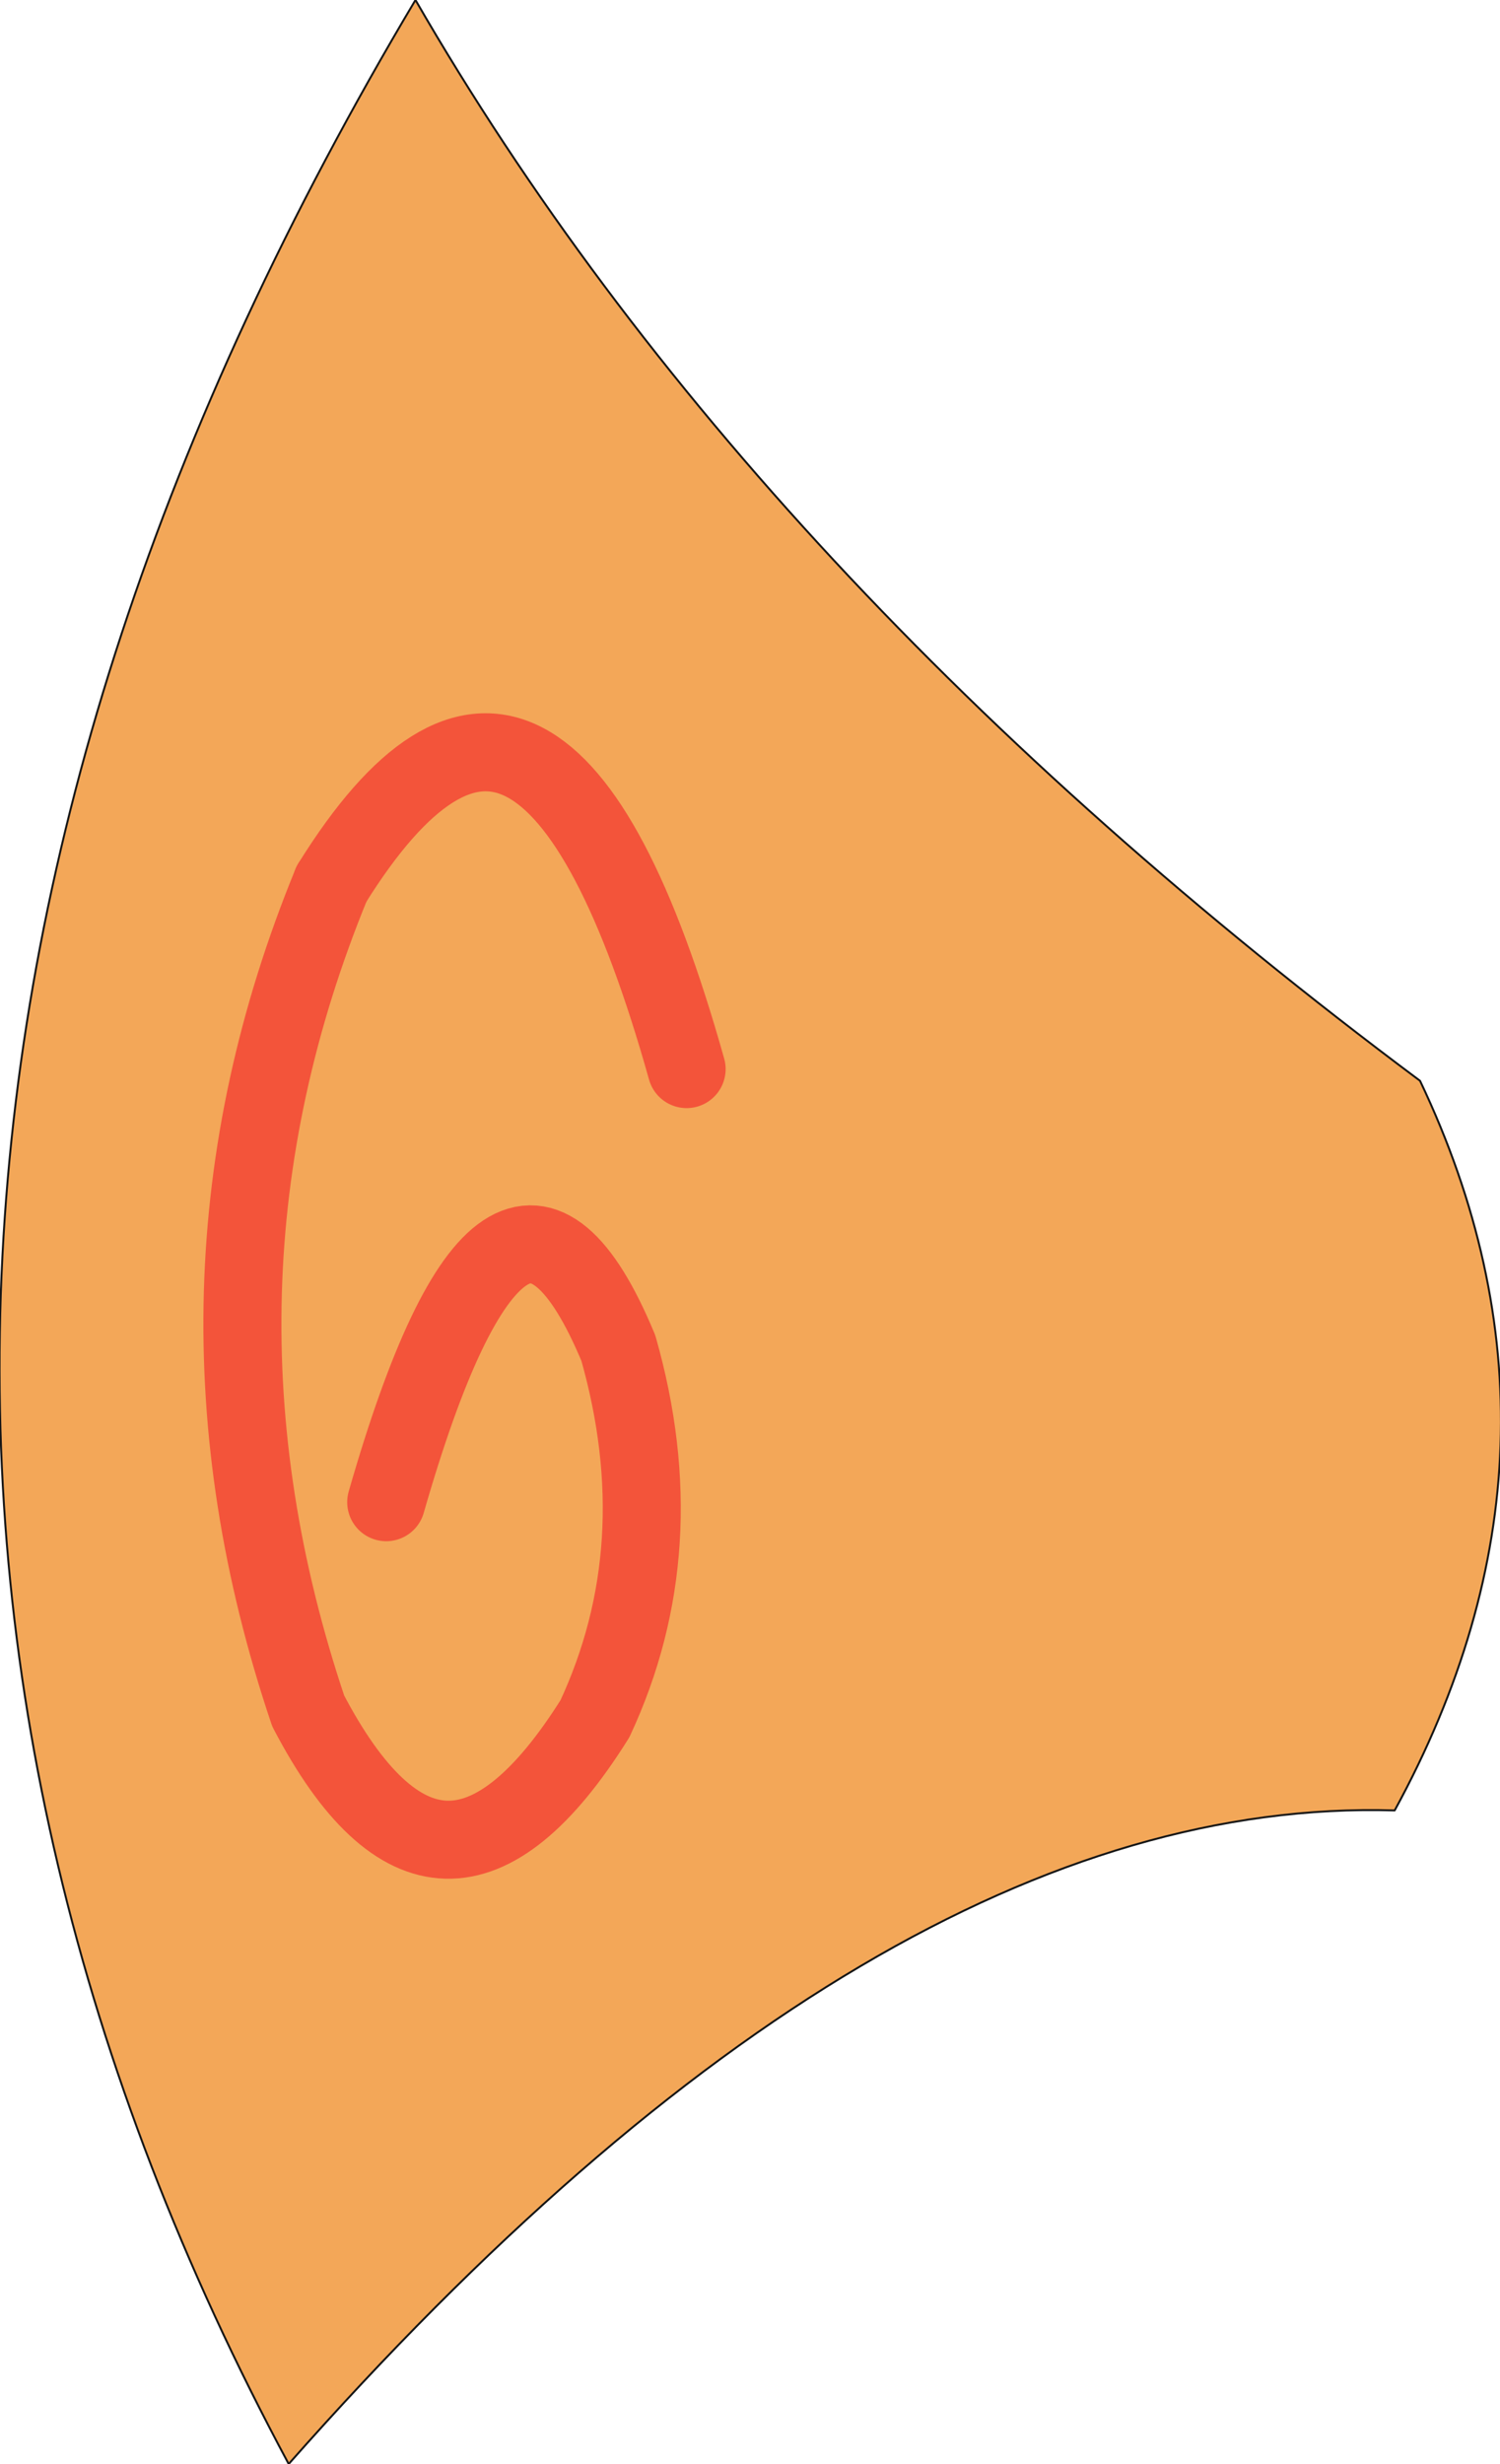
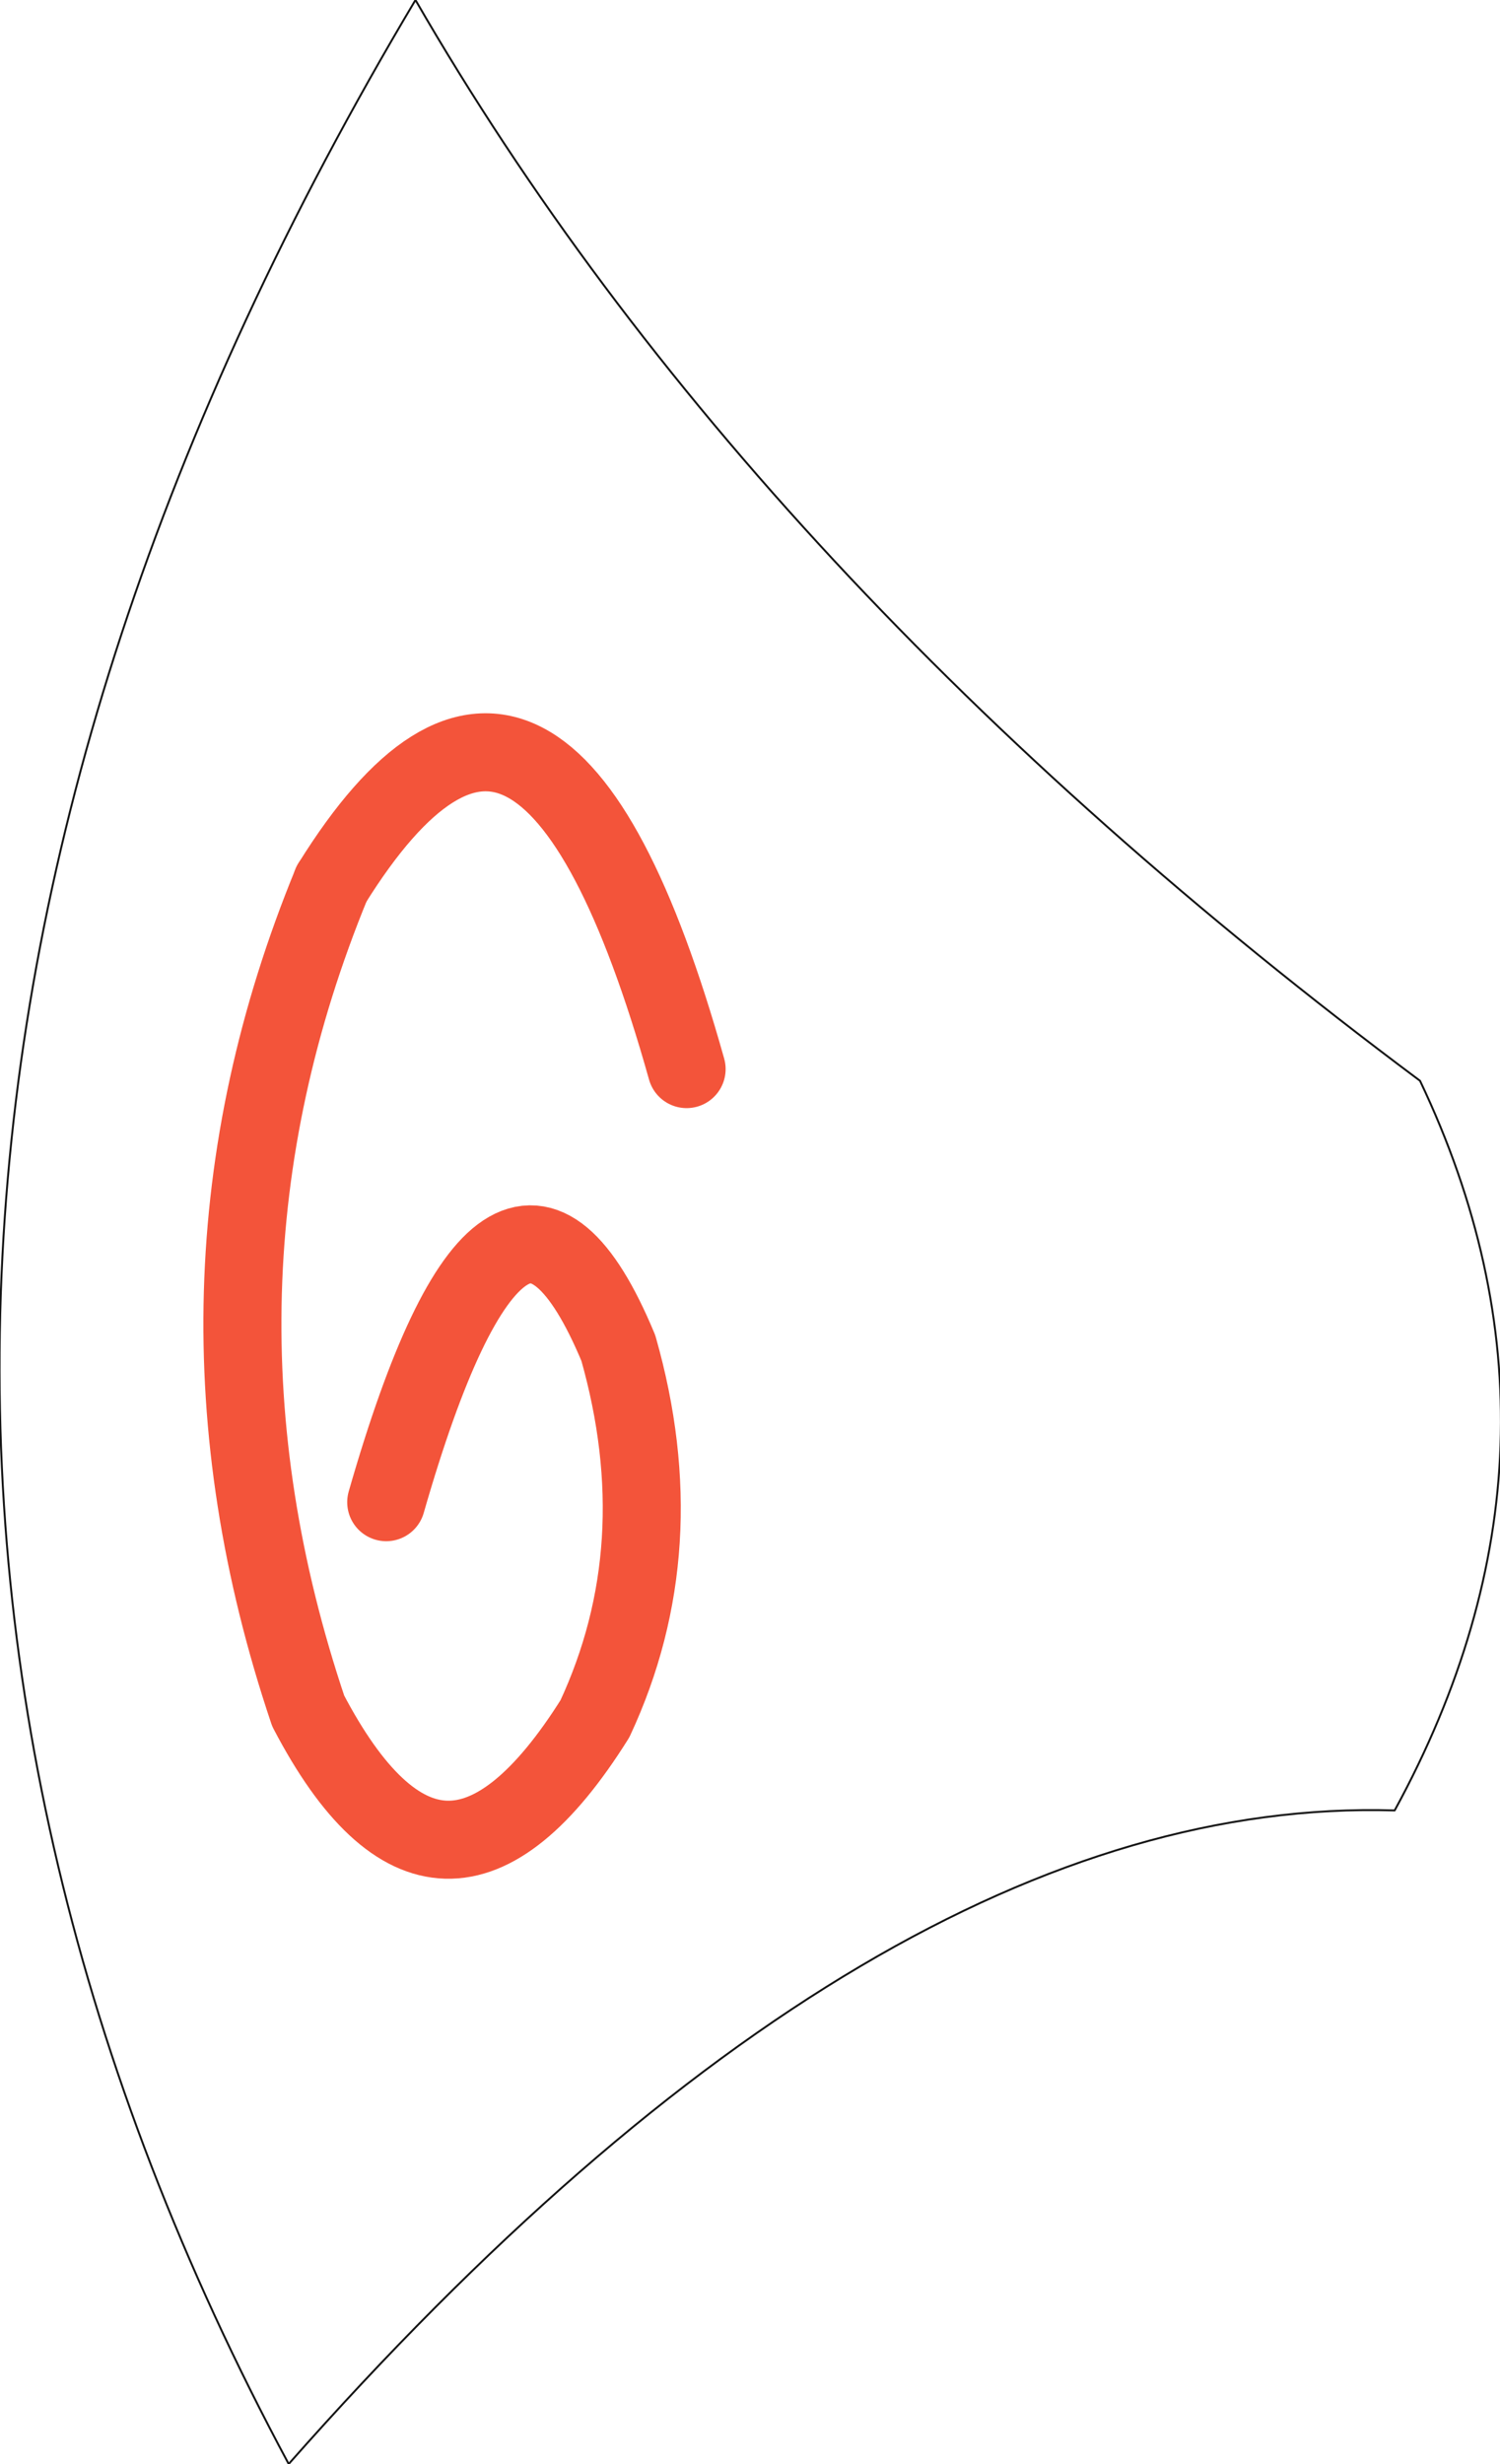
<svg xmlns="http://www.w3.org/2000/svg" height="63.15px" width="38.45px">
  <g transform="matrix(1.0, 0.0, 0.0, 1.0, 38.4, 38.5)">
-     <path d="M-2.0 -10.8 Q2.45 -1.45 -2.65 7.9 -15.85 7.5 -31.0 24.65 -47.3 -5.7 -27.75 -38.5 -19.15 -23.6 -2.0 -10.8" fill="#f3a758" fill-rule="evenodd" stroke="none" />
-     <path d="M-2.0 -10.8 Q2.45 -1.45 -2.65 7.9 -15.85 7.5 -31.0 24.65 -47.3 -5.7 -27.75 -38.5 -19.15 -23.6 -2.0 -10.8 Z" fill="none" stroke="#151515" stroke-linecap="round" stroke-linejoin="round" stroke-width="0.05" />
+     <path d="M-2.0 -10.8 Q2.45 -1.45 -2.65 7.9 -15.85 7.5 -31.0 24.65 -47.3 -5.7 -27.75 -38.5 -19.15 -23.6 -2.0 -10.8 " fill="none" stroke="#151515" stroke-linecap="round" stroke-linejoin="round" stroke-width="0.05" />
    <path d="M-20.8 -11.1 Q-24.55 -24.45 -29.9 -15.85" fill="none" stroke="#f3543a" stroke-linecap="round" stroke-linejoin="round" stroke-width="2.0" />
    <path d="M-29.9 -15.85 Q-34.15 -5.5 -30.5 5.35 -27.1 11.85 -23.15 5.55 -21.1 1.15 -22.55 -3.95 -25.4 -10.8 -28.5 0.0" fill="none" stroke="#f3543a" stroke-linecap="round" stroke-linejoin="round" stroke-width="2.0" />
  </g>
</svg>